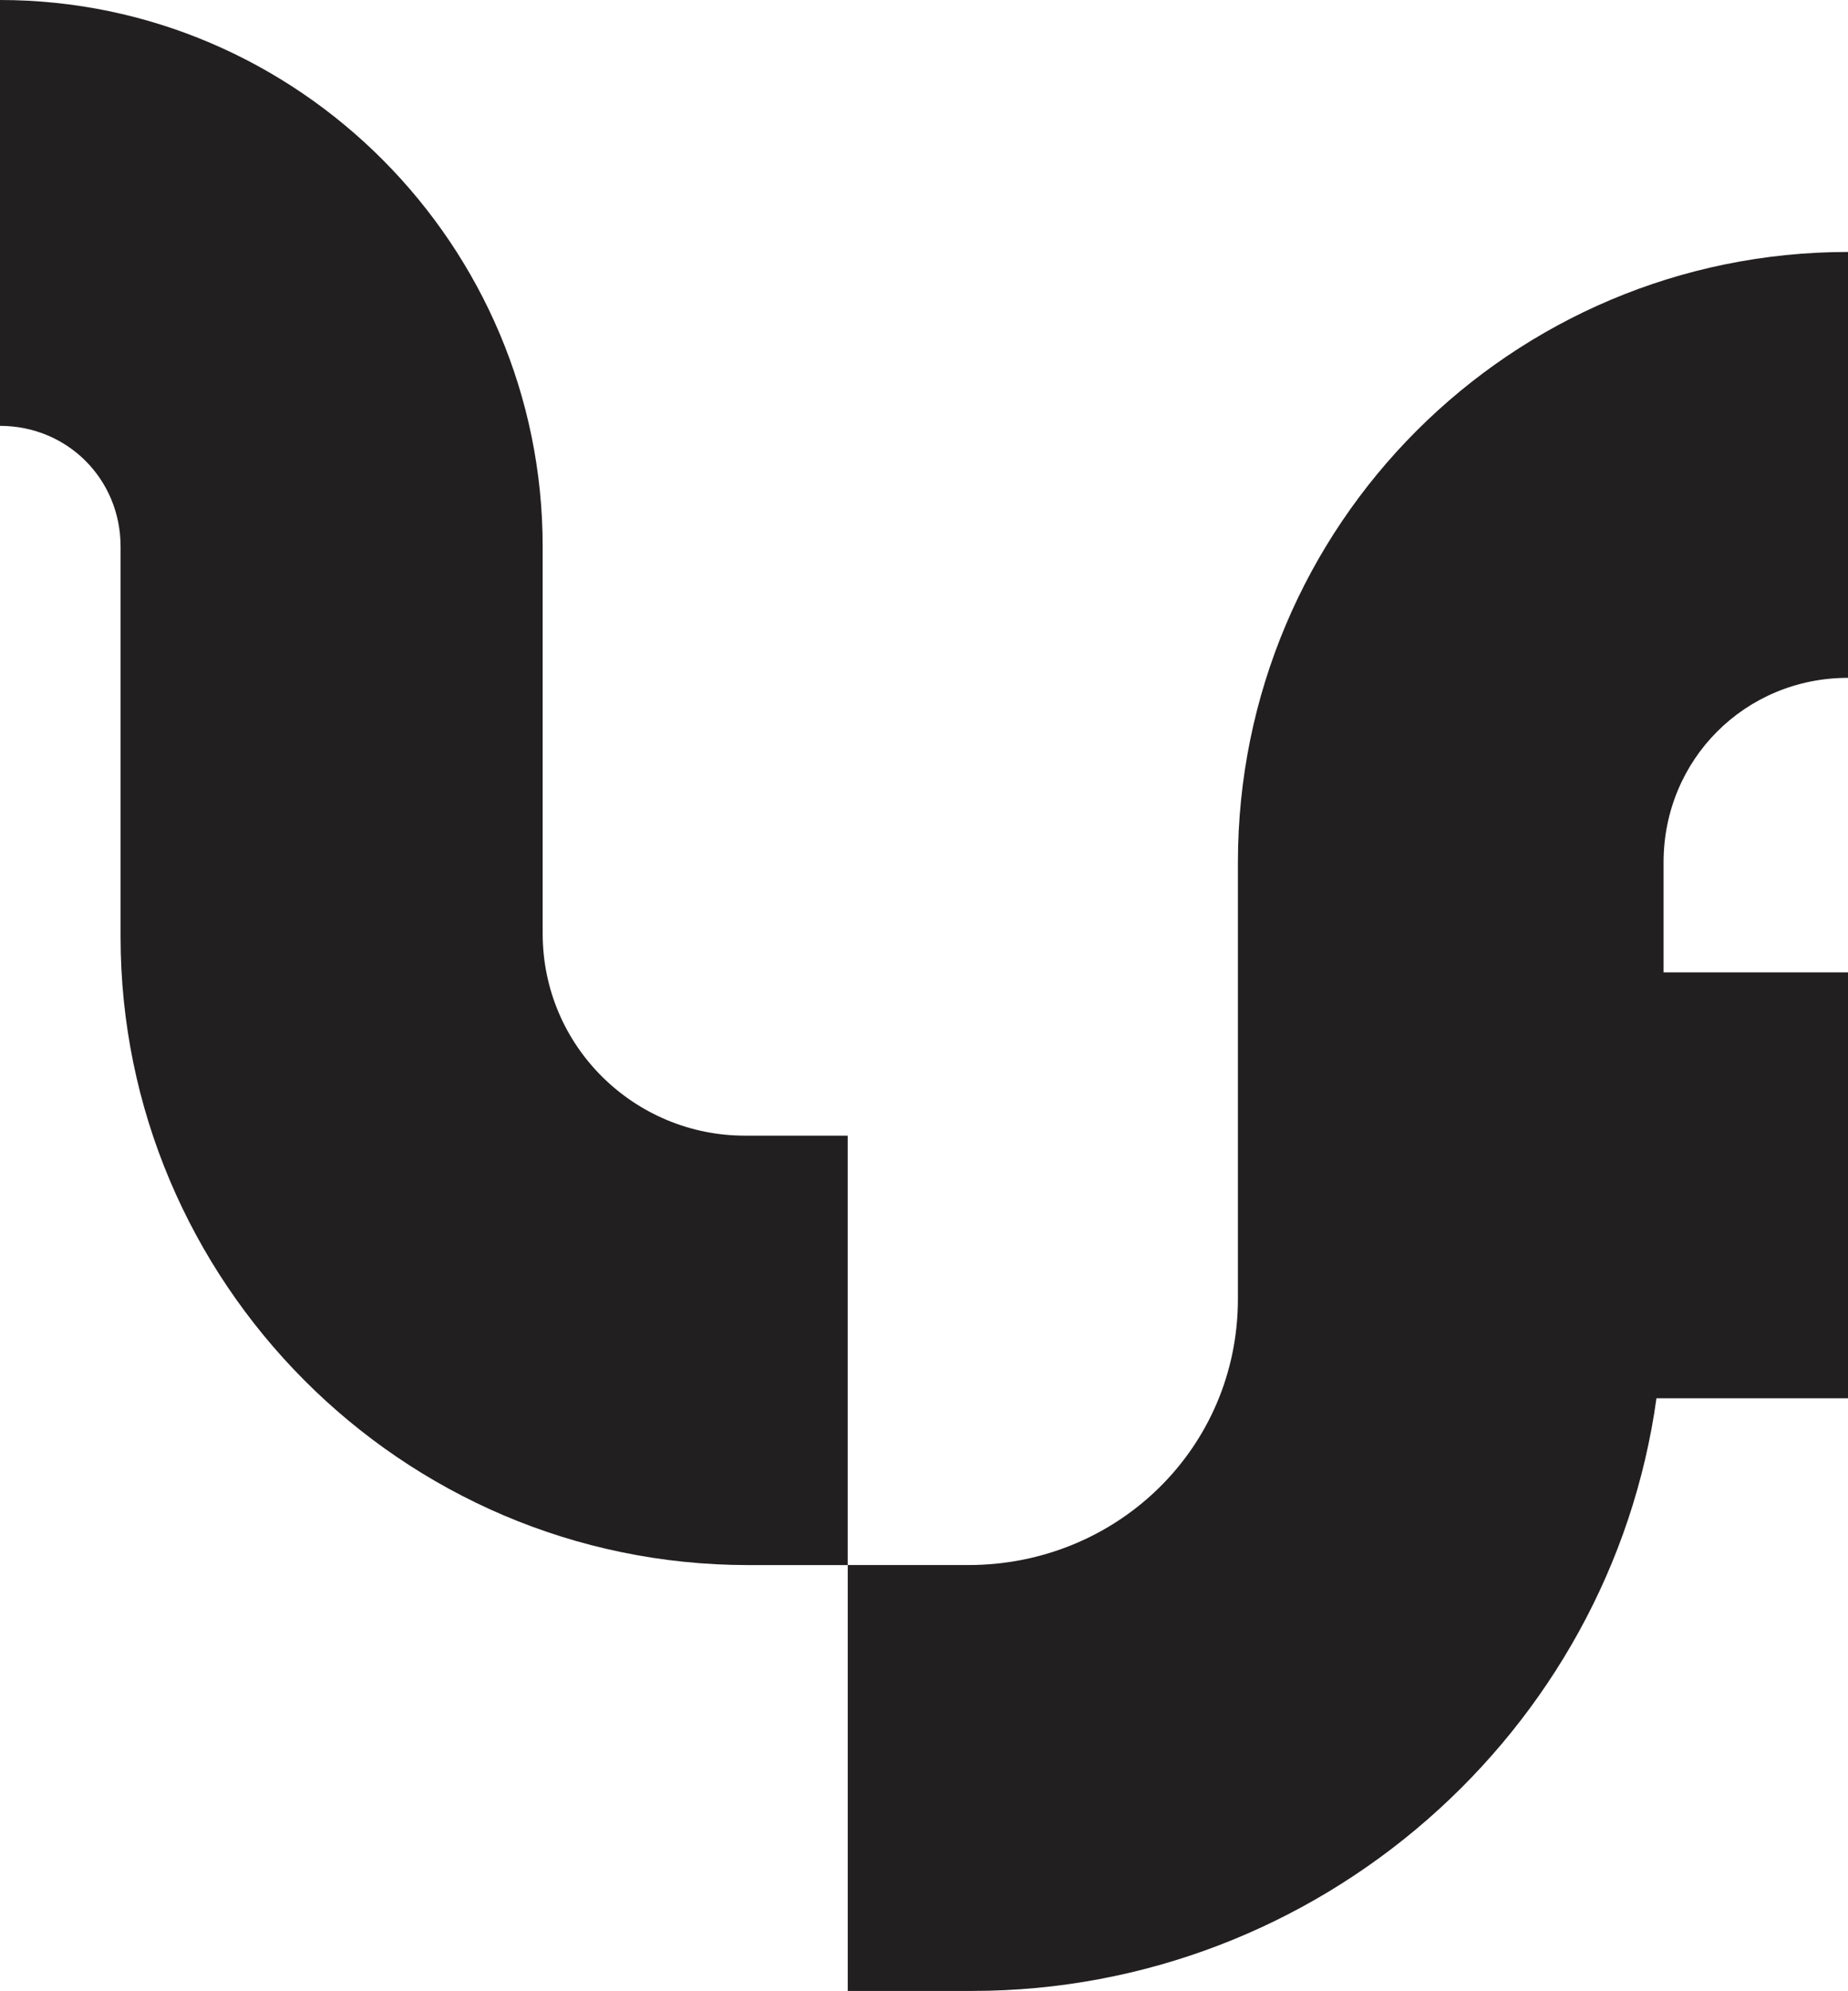
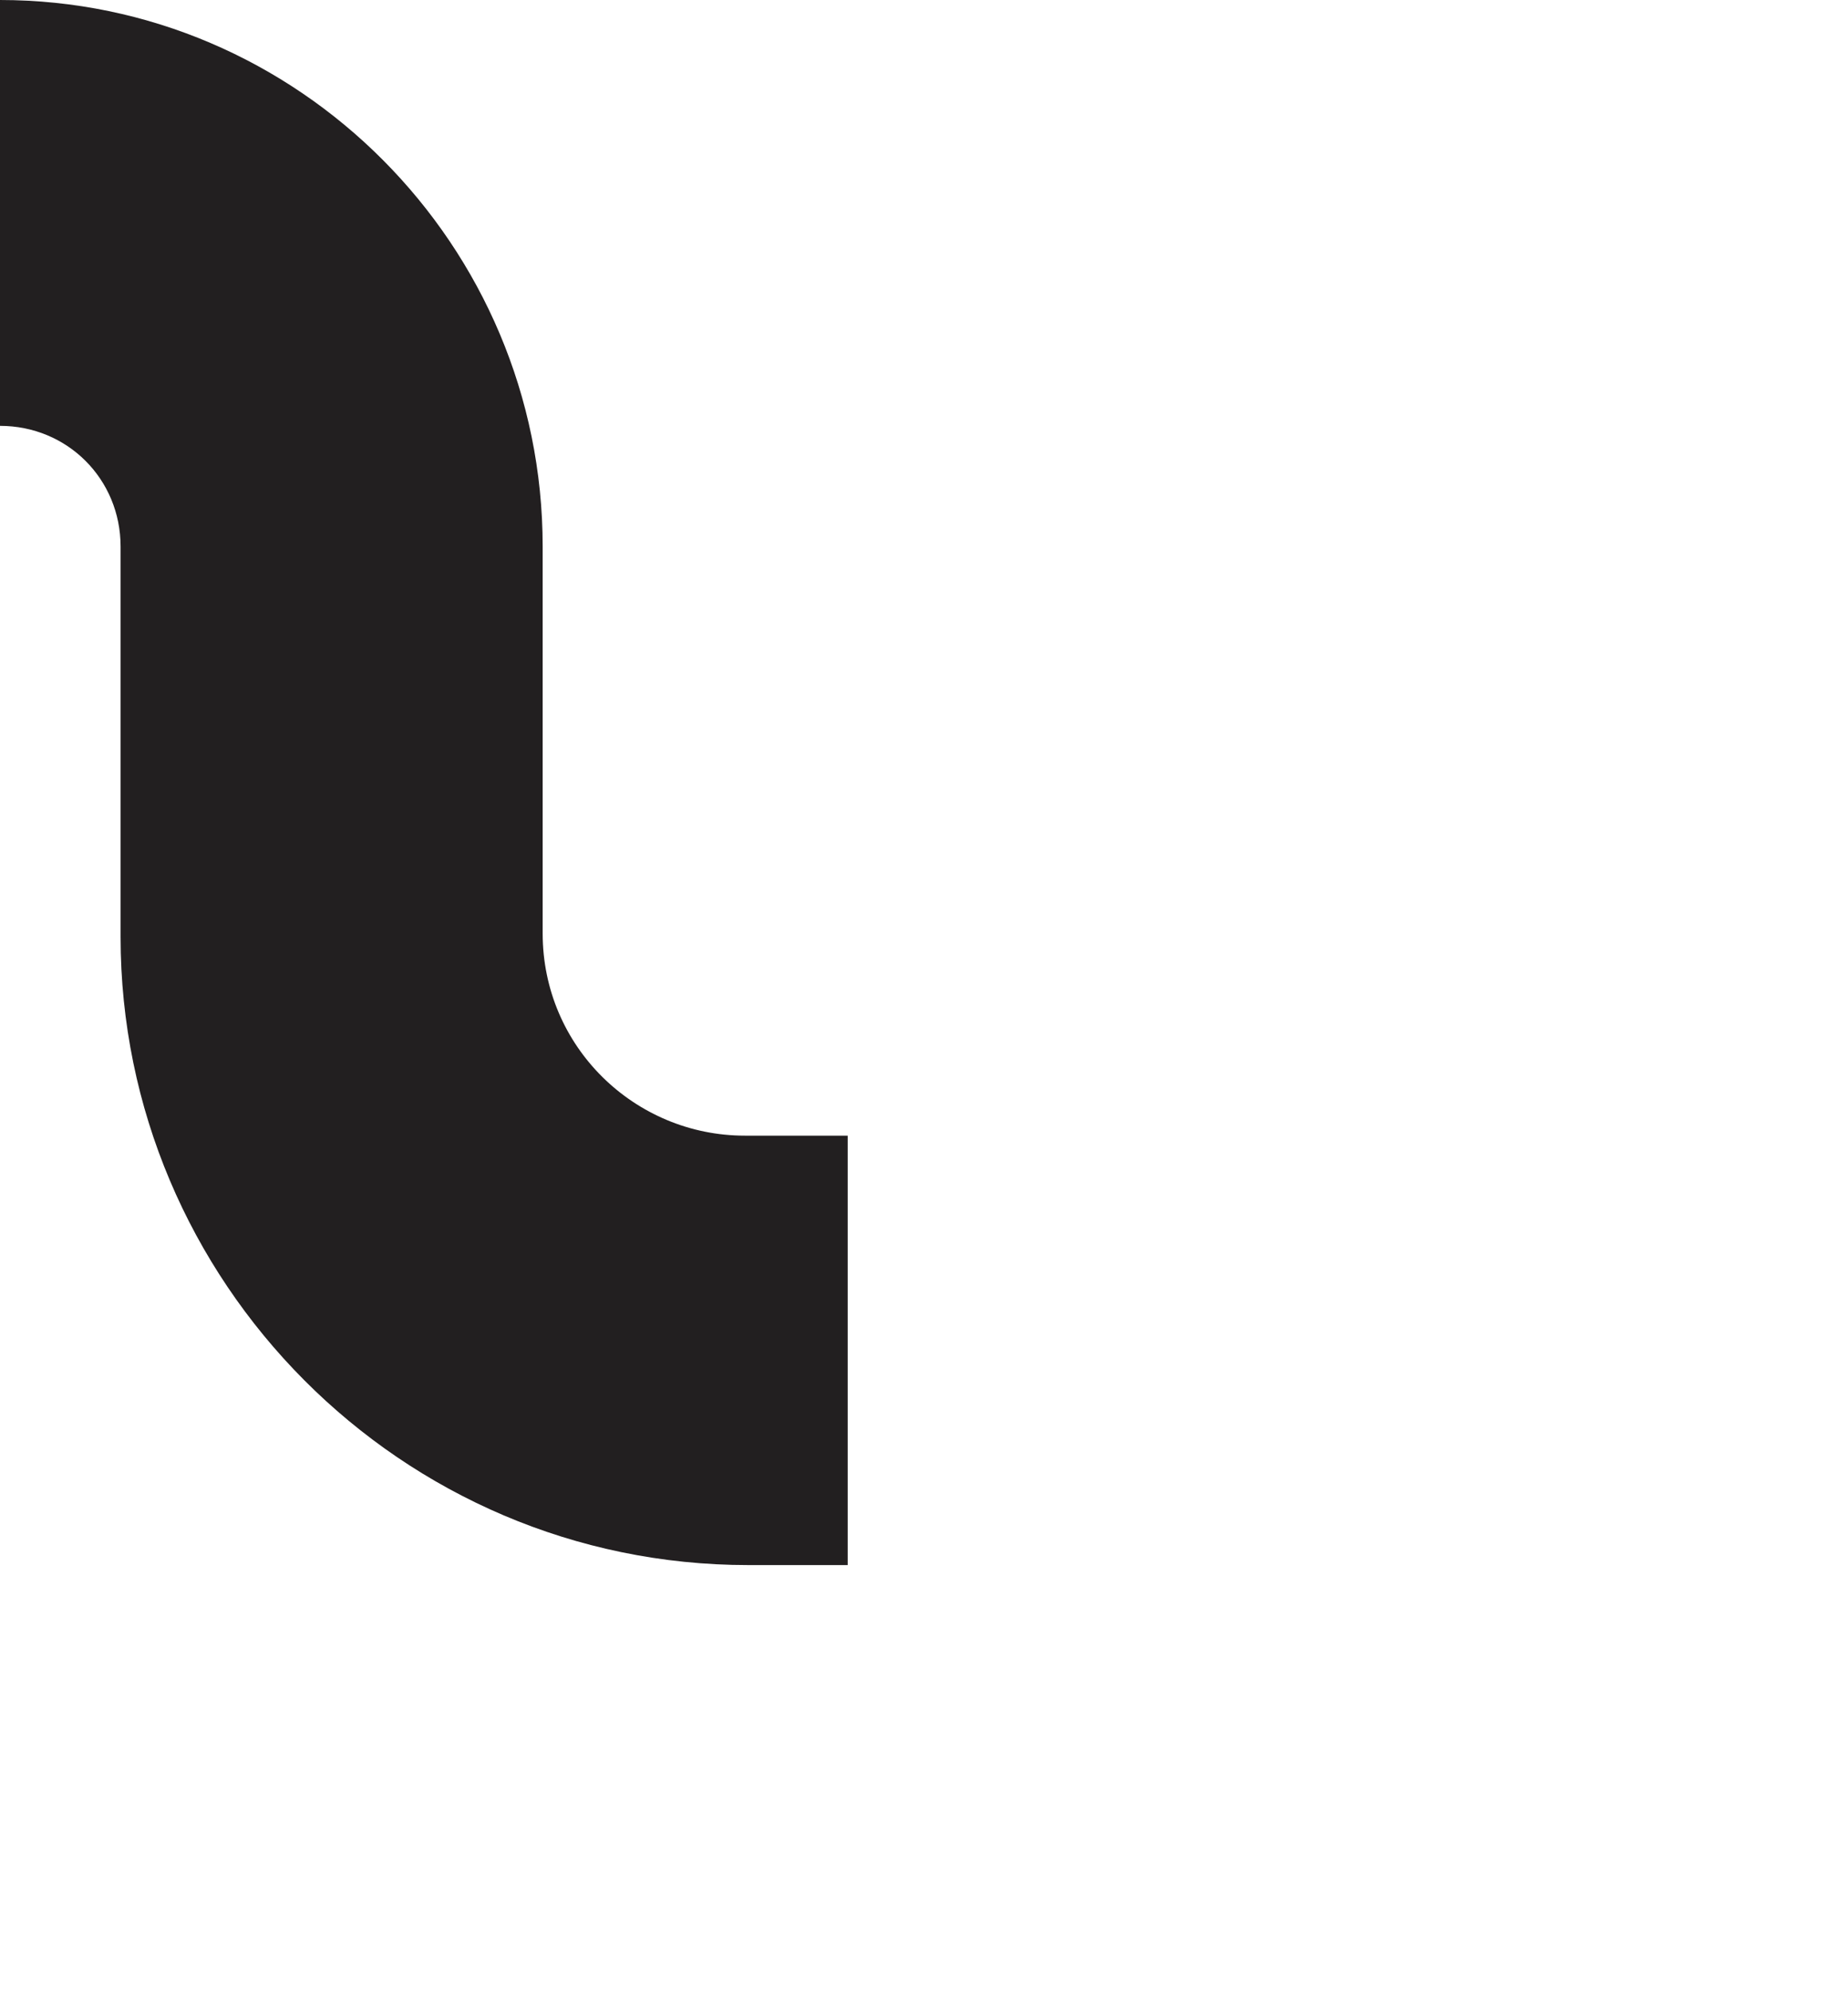
<svg xmlns="http://www.w3.org/2000/svg" id="uuid-673d90ad-697a-45b0-b91b-e65cd0355e3a" data-name="Layer 2" viewBox="0 0 600 646.06">
  <g id="uuid-0720ace8-22e6-4bcf-8759-de4231451159" data-name="Diseño">
    <g>
      <path d="M242.99,507.87c-112.86,0-203.84-92.13-203.84-203.84v-126.68c0-21.88-17.27-39.16-39.16-39.16V0c96.74,0,176.2,79.46,176.2,177.35v125.53c0,36.85,29.94,65.64,65.64,65.64h33.4v139.35" style="fill: #221f20;" />
-       <path d="M401.92,421.49c0,48.37-39.16,86.37-87.52,86.37h-39.16v138.2h40.31c112.86,0,207.29-84.07,222.26-192.32h62.19v-138.2h-59.88v-35.7c0-33.4,26.49-59.88,59.88-59.88V81.76c-109.4,0-198.08,88.68-198.08,198.08v141.65Z" style="fill: #221f20;" />
    </g>
  </g>
</svg>